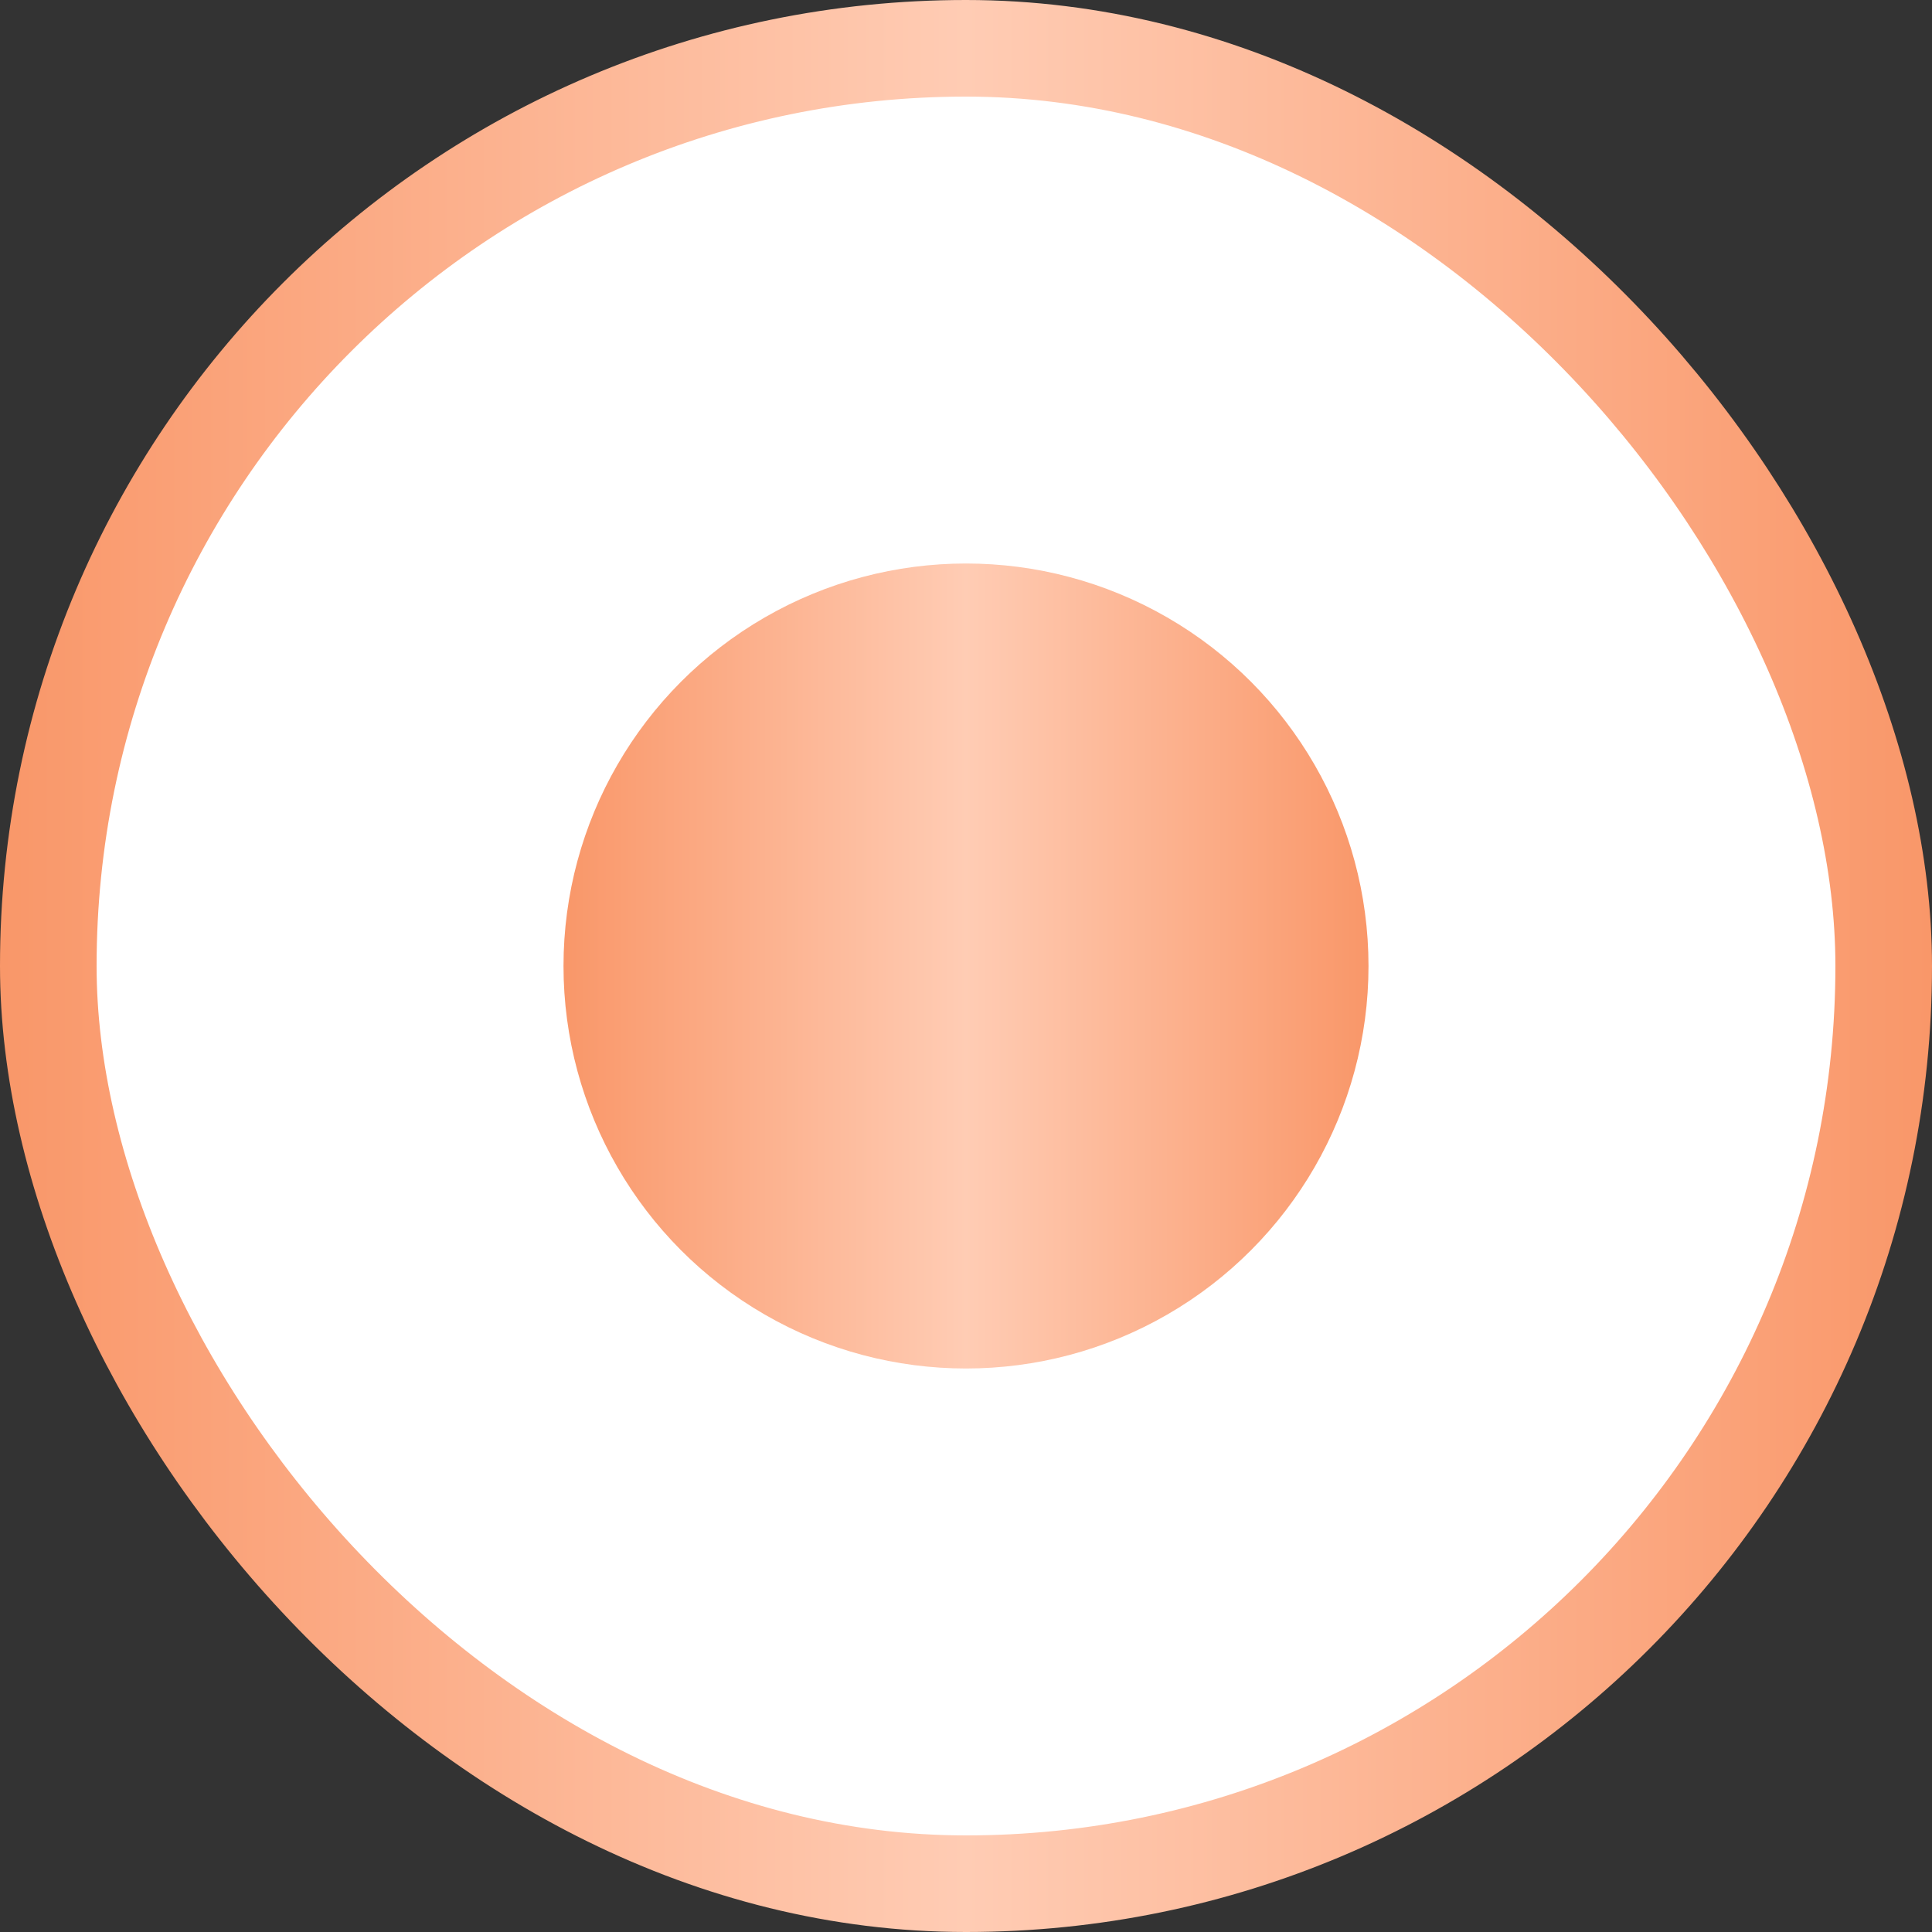
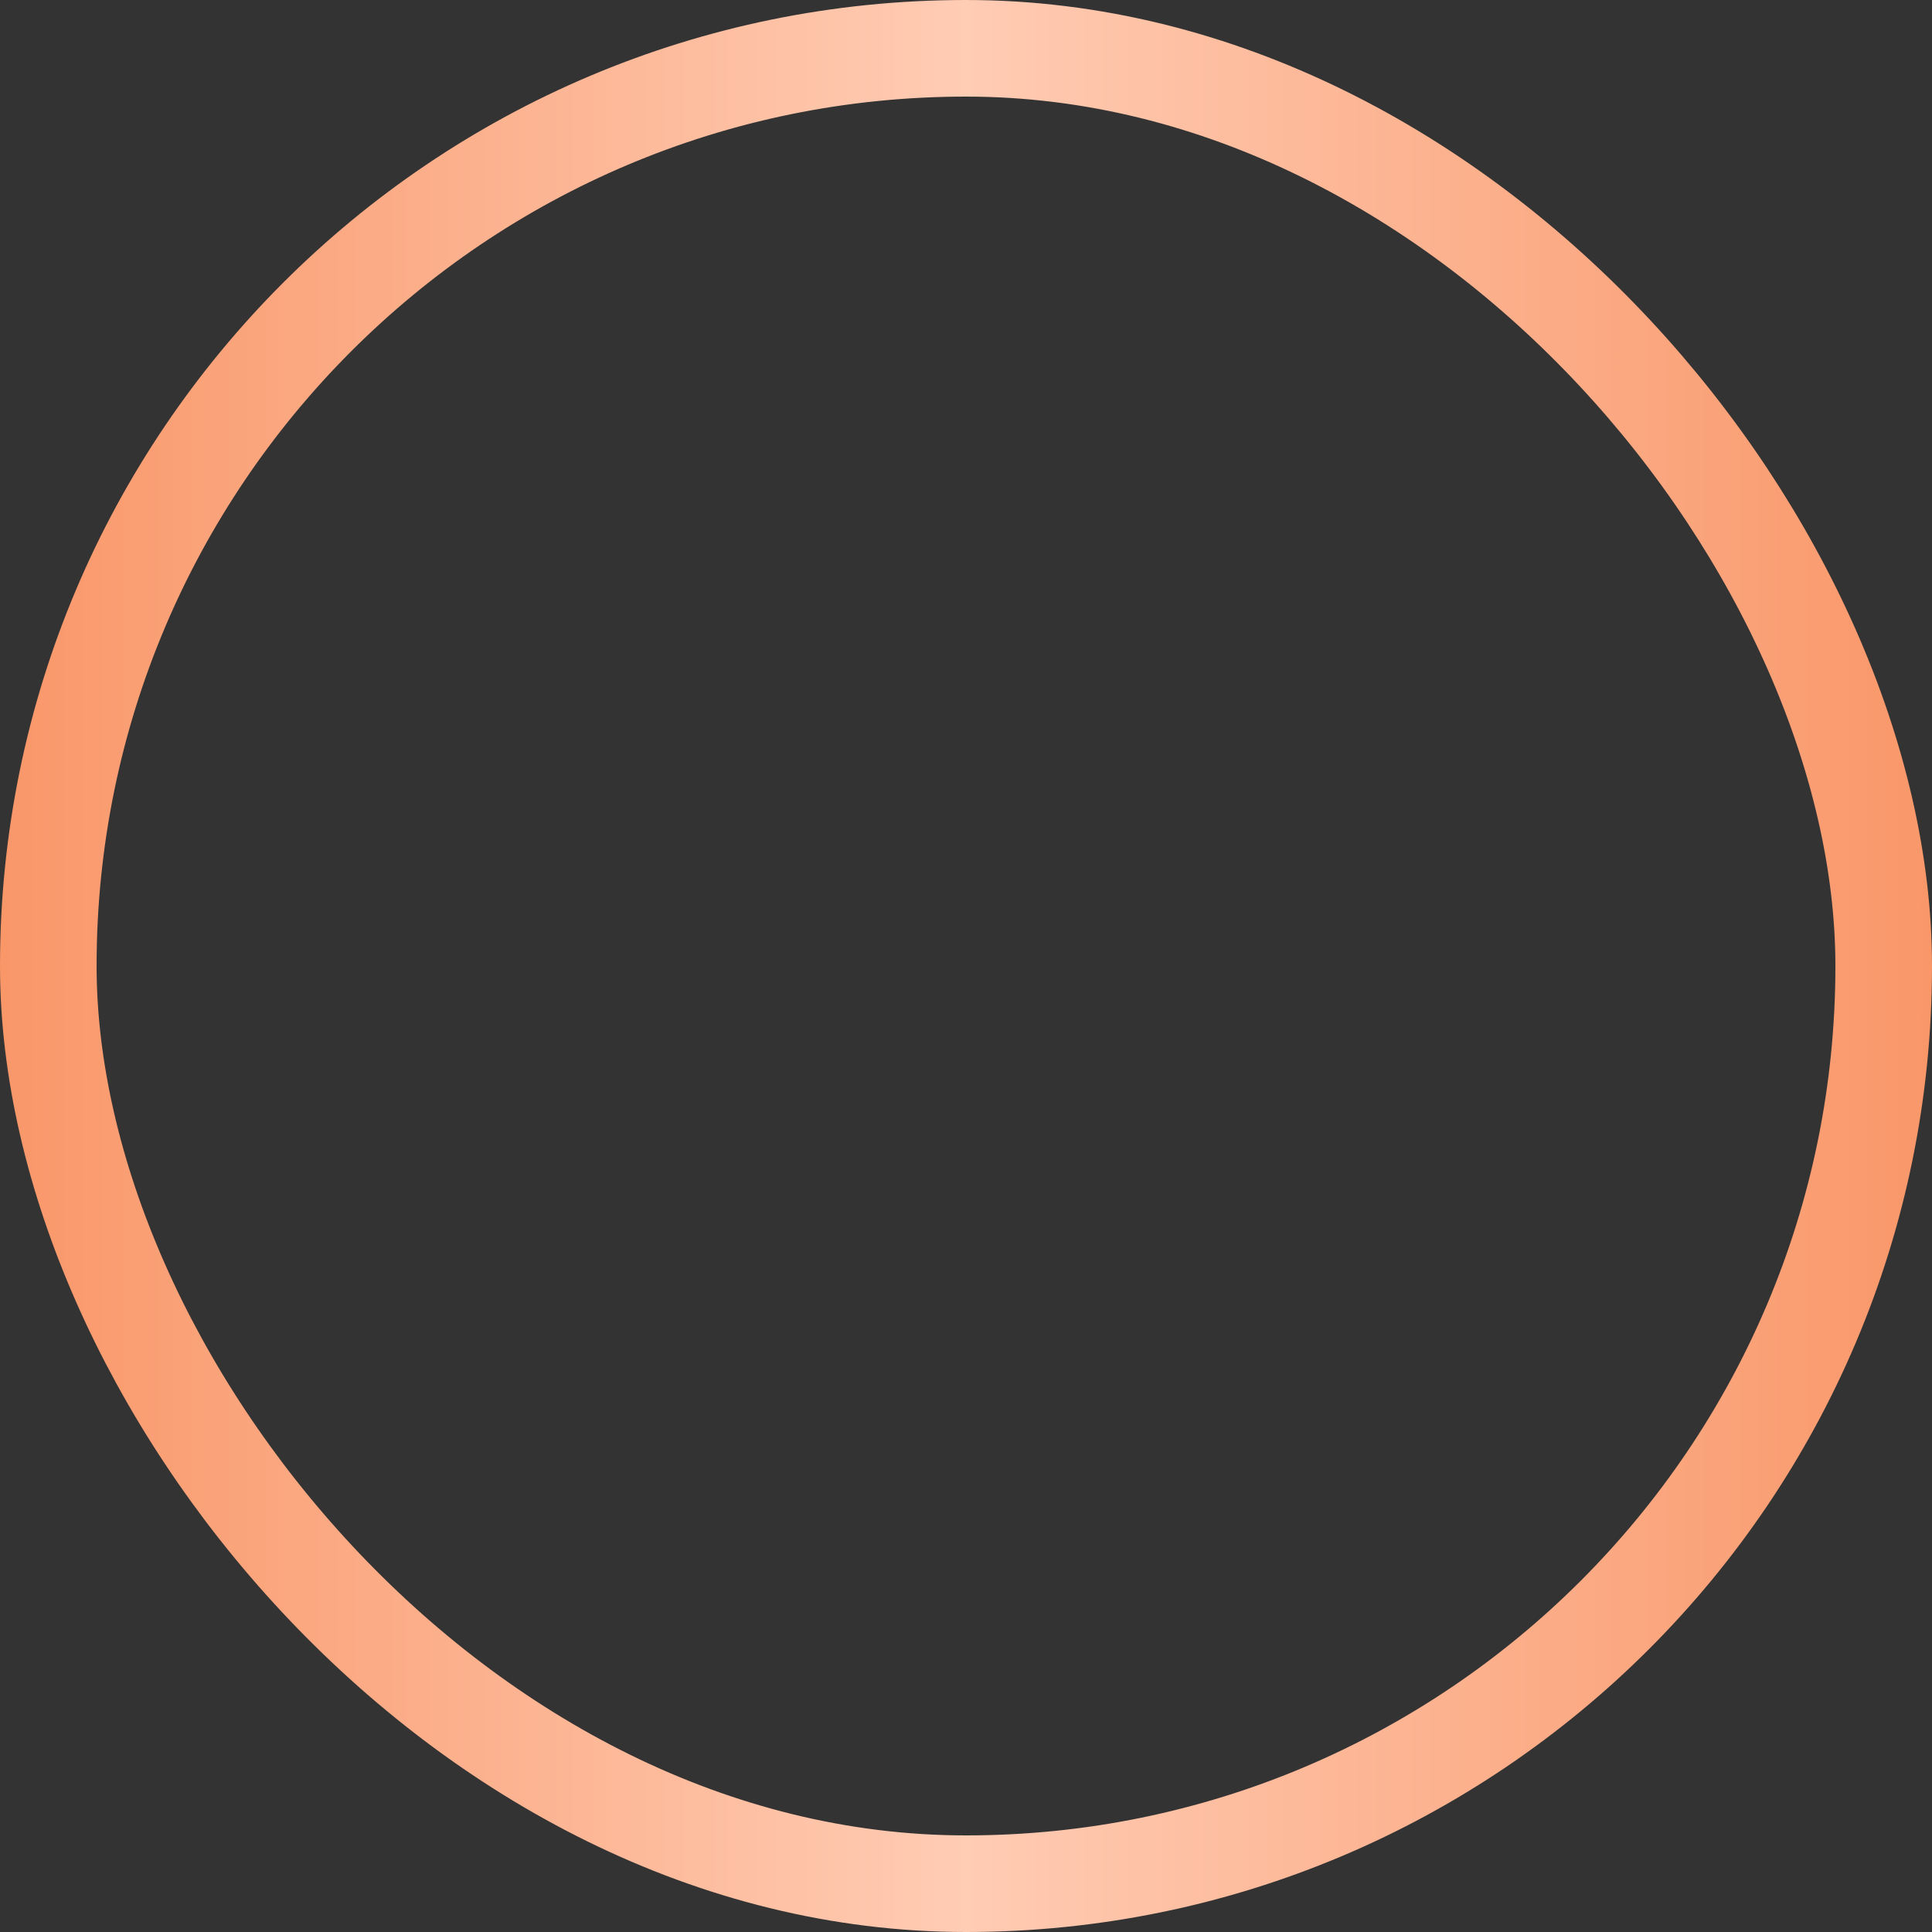
<svg xmlns="http://www.w3.org/2000/svg" width="12" height="12" viewBox="0 0 12 12" fill="none">
  <rect x="0" y="0" width="12" height="12" fill="#333333" stroke="none" />
-   <rect x="0.3" y="0.3" width="11.4" height="11.4" rx="5.7" fill="white" />
  <rect x="0.3" y="0.3" width="11.4" height="11.4" rx="5.7" stroke="url(#paint0_linear_4622_623)" stroke-width="0.6" />
-   <circle cx="6" cy="6" r="2.5" fill="url(#paint1_linear_4622_623)" />
  <defs>
    <linearGradient id="paint0_linear_4622_623" x1="12" y1="6" x2="0" y2="6" gradientUnits="userSpaceOnUse">
      <stop stop-color="#F99769" />
      <stop offset="0.5" stop-color="#FFCCB4" />
      <stop offset="1" stop-color="#F99769" />
    </linearGradient>
    <linearGradient id="paint1_linear_4622_623" x1="8.5" y1="6" x2="3.5" y2="6" gradientUnits="userSpaceOnUse">
      <stop stop-color="#F99769" />
      <stop offset="0.5" stop-color="#FFCCB4" />
      <stop offset="1" stop-color="#F99769" />
    </linearGradient>
  </defs>
</svg>